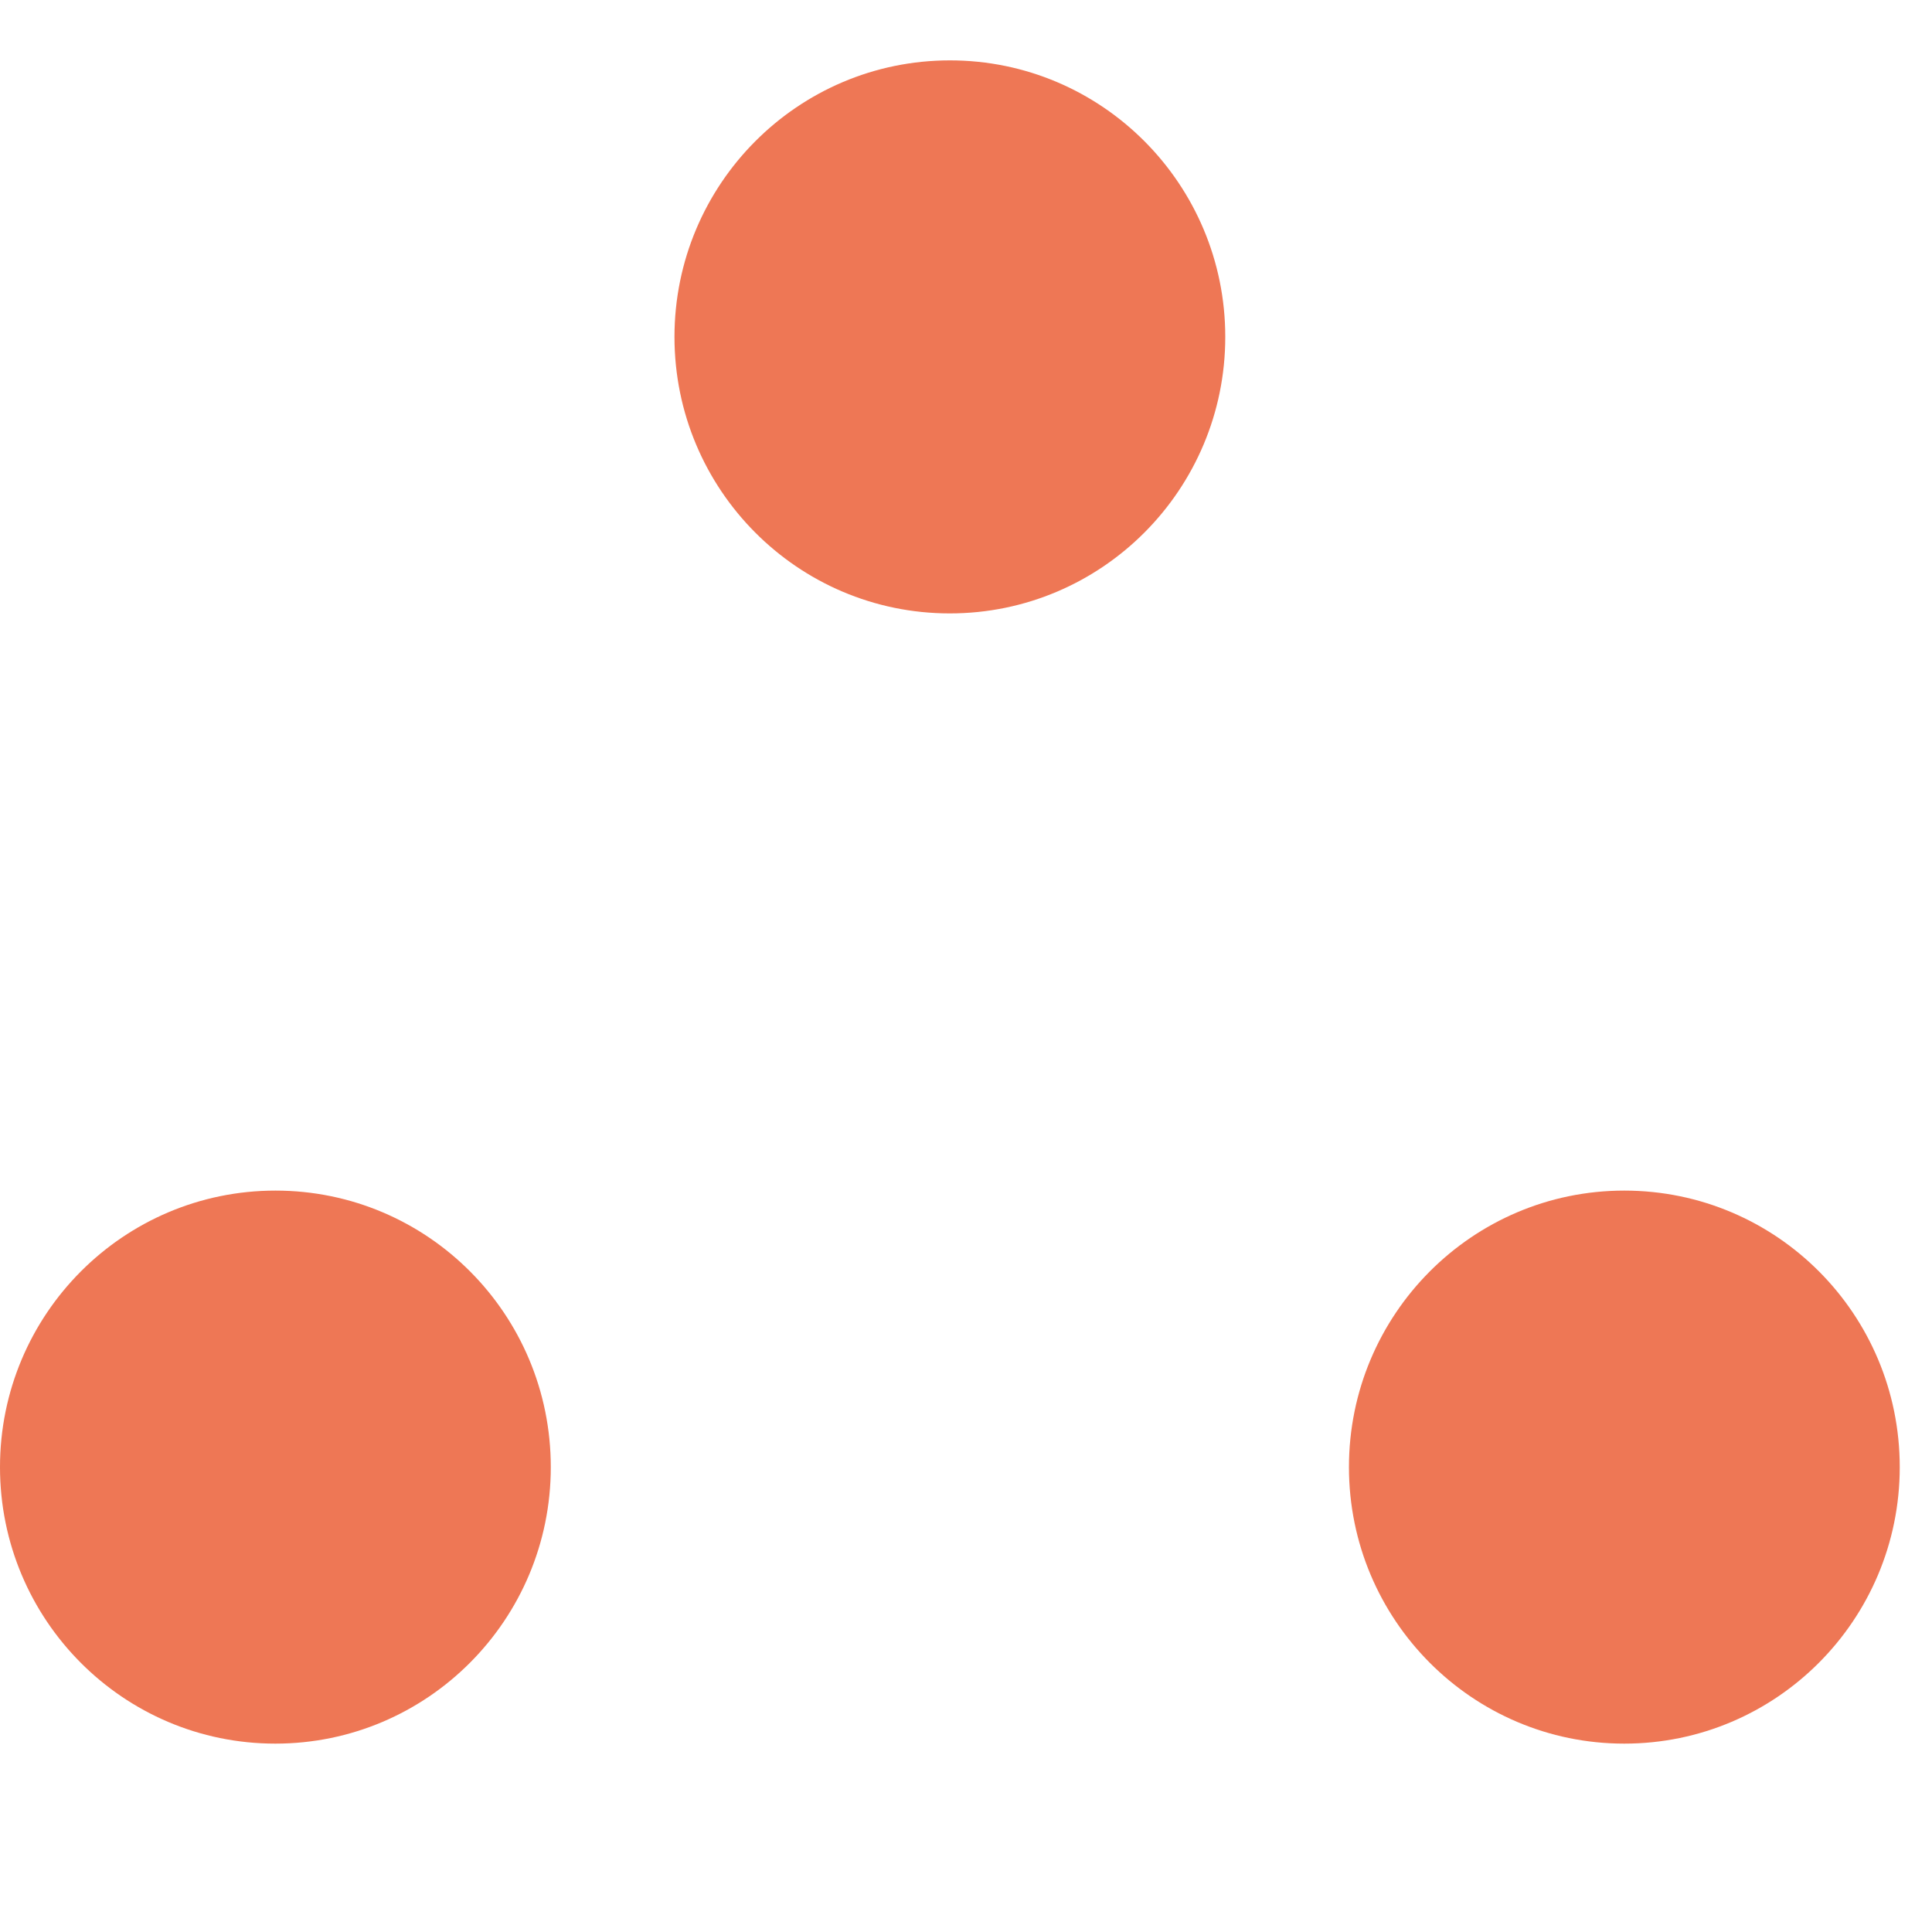
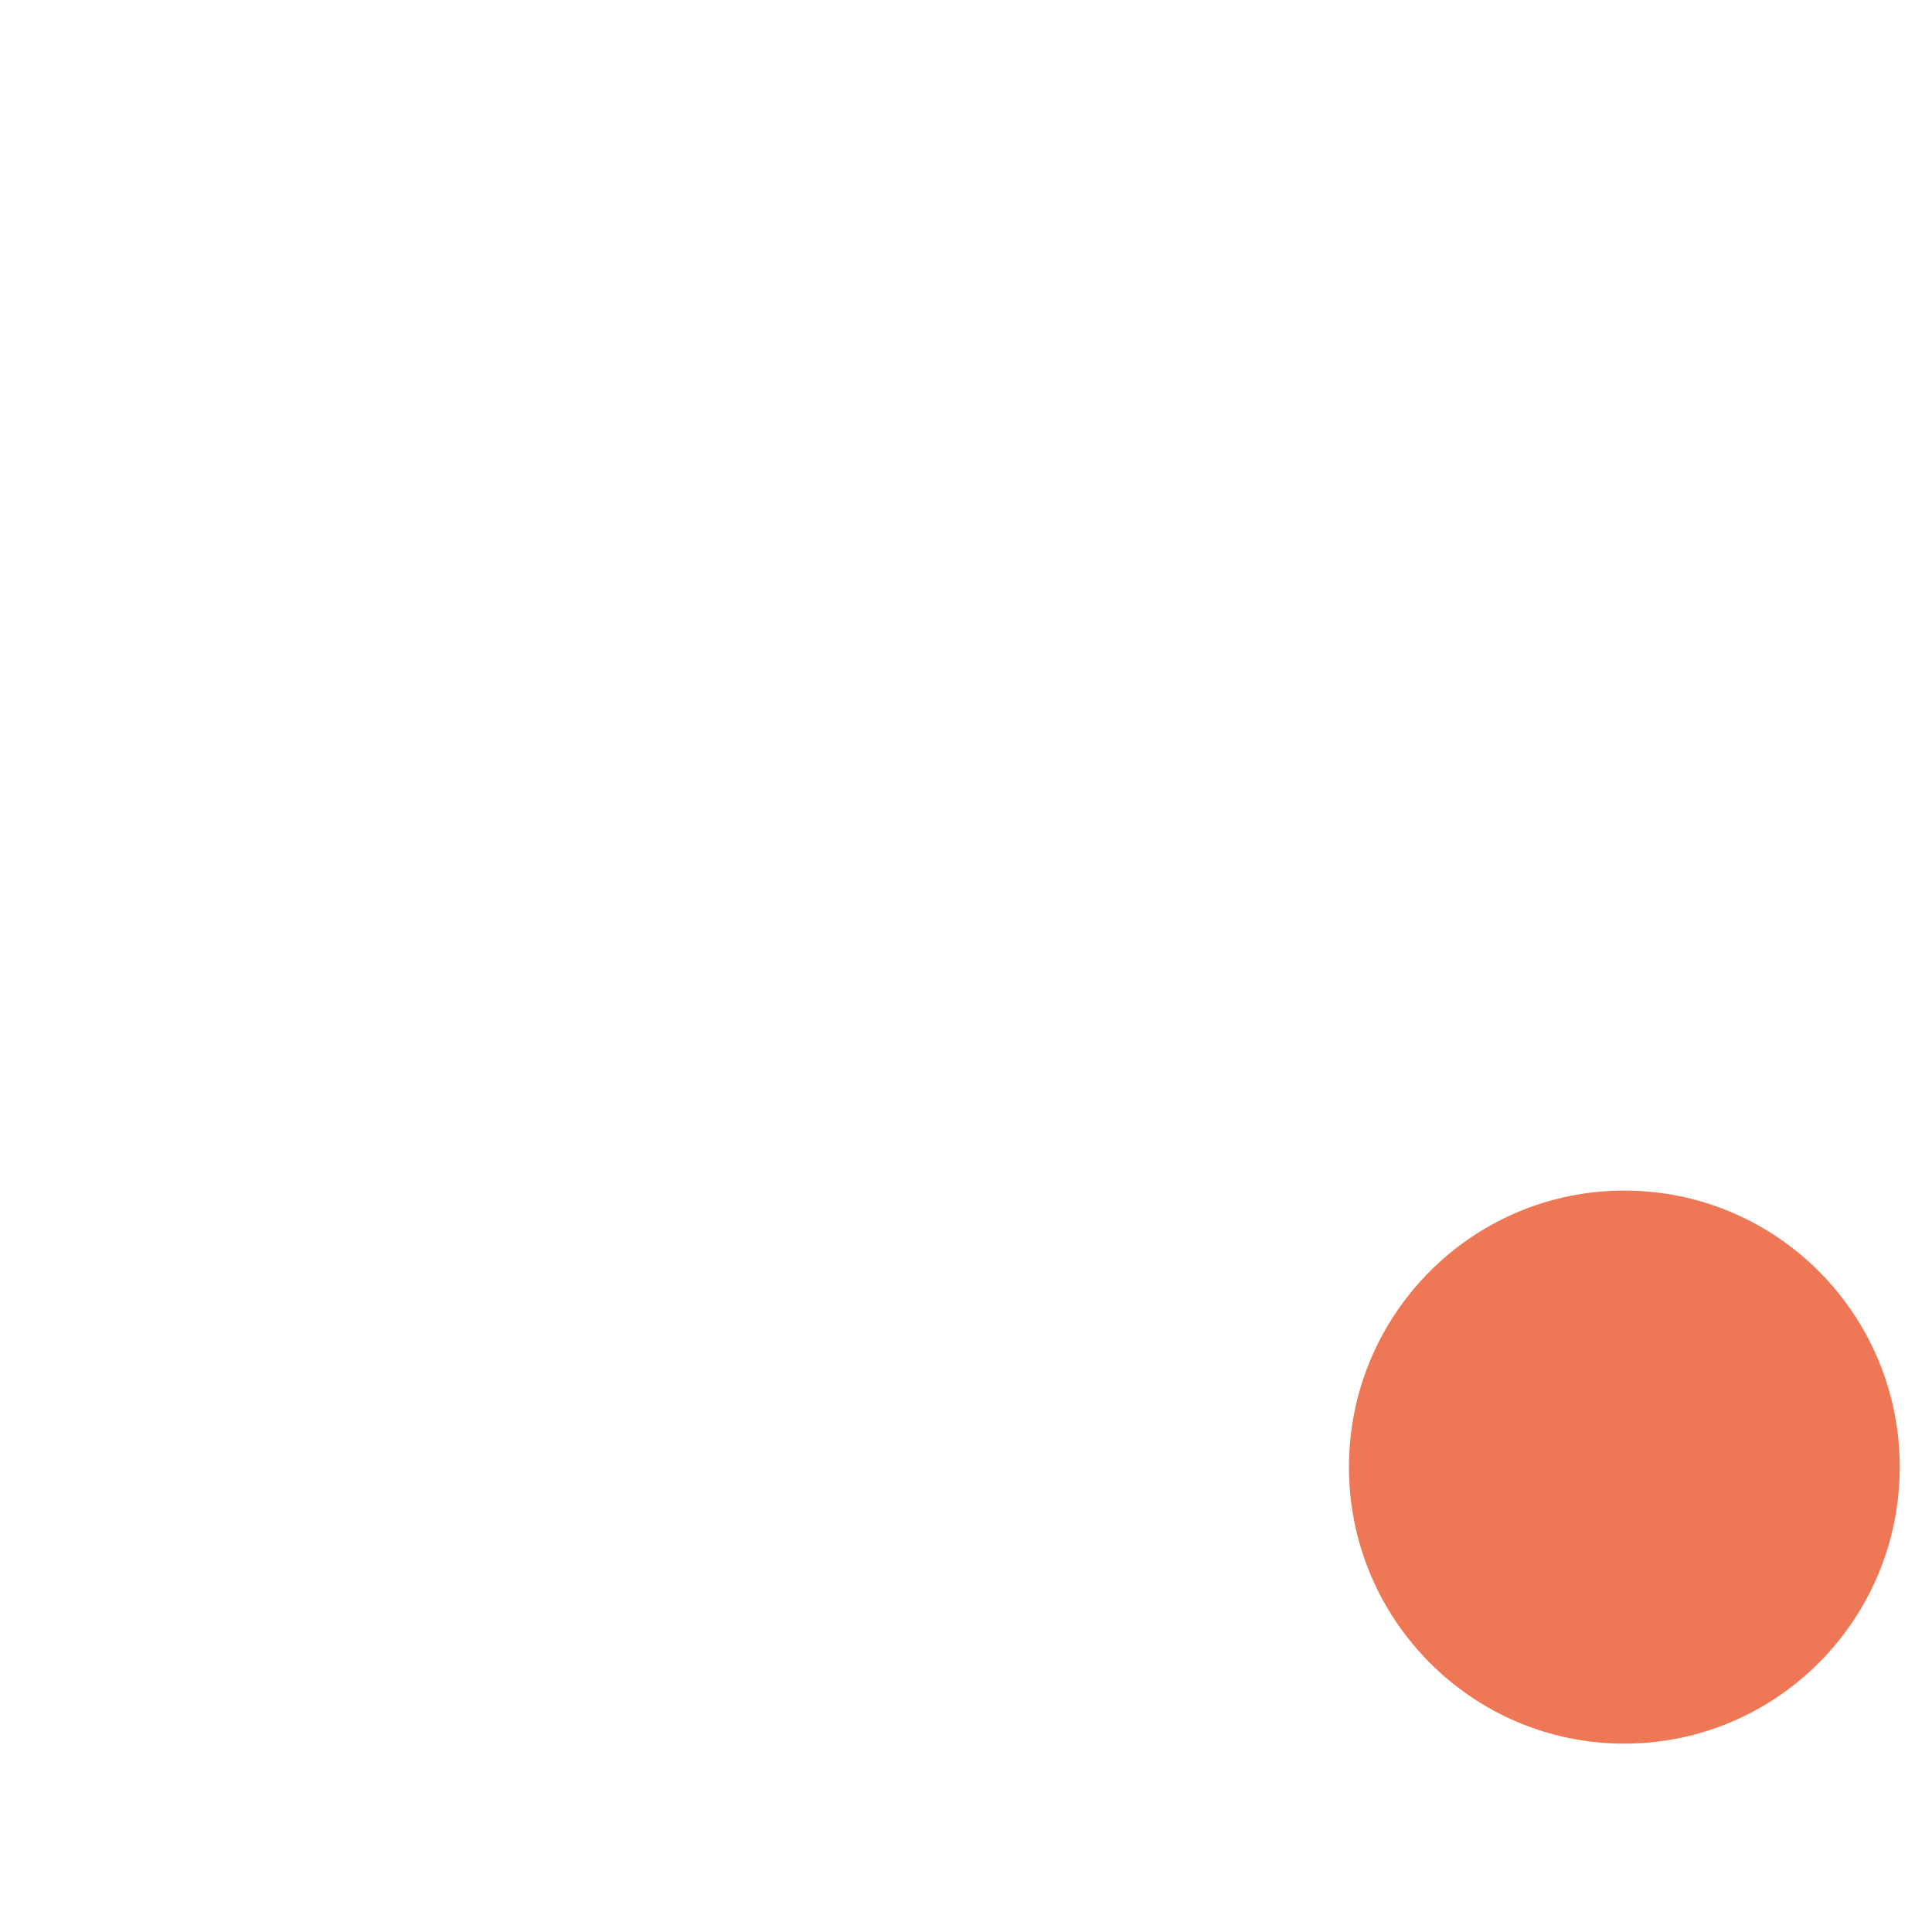
<svg xmlns="http://www.w3.org/2000/svg" width="28" height="28" fill="none" viewBox="0 0 112 105">
  <g>
-     <path fill="#EE7755" class="st0" d="M71.03,16.03c0,8.85-7.15,16.03-15.97,16.03c-8.82,0-15.96-7.18-15.96-16.03S46.25,0,55.07,0    C63.88,0,71.03,7.18,71.03,16.03" />
-     <path fill="#EE7755" class="st0" d="M31.93,81.55c0,8.85-7.15,16.03-15.97,16.03S0,90.4,0,81.55s7.15-16.03,15.97-16.03S31.93,72.69,31.93,81.55" />
    <path fill="#EE7755" class="st0" d="M110.13,81.55c0,8.85-7.15,16.03-15.97,16.03c-8.81,0-15.96-7.18-15.96-16.03s7.15-16.03,15.96-16.03    C102.99,65.52,110.13,72.69,110.13,81.55" />
  </g>
</svg>